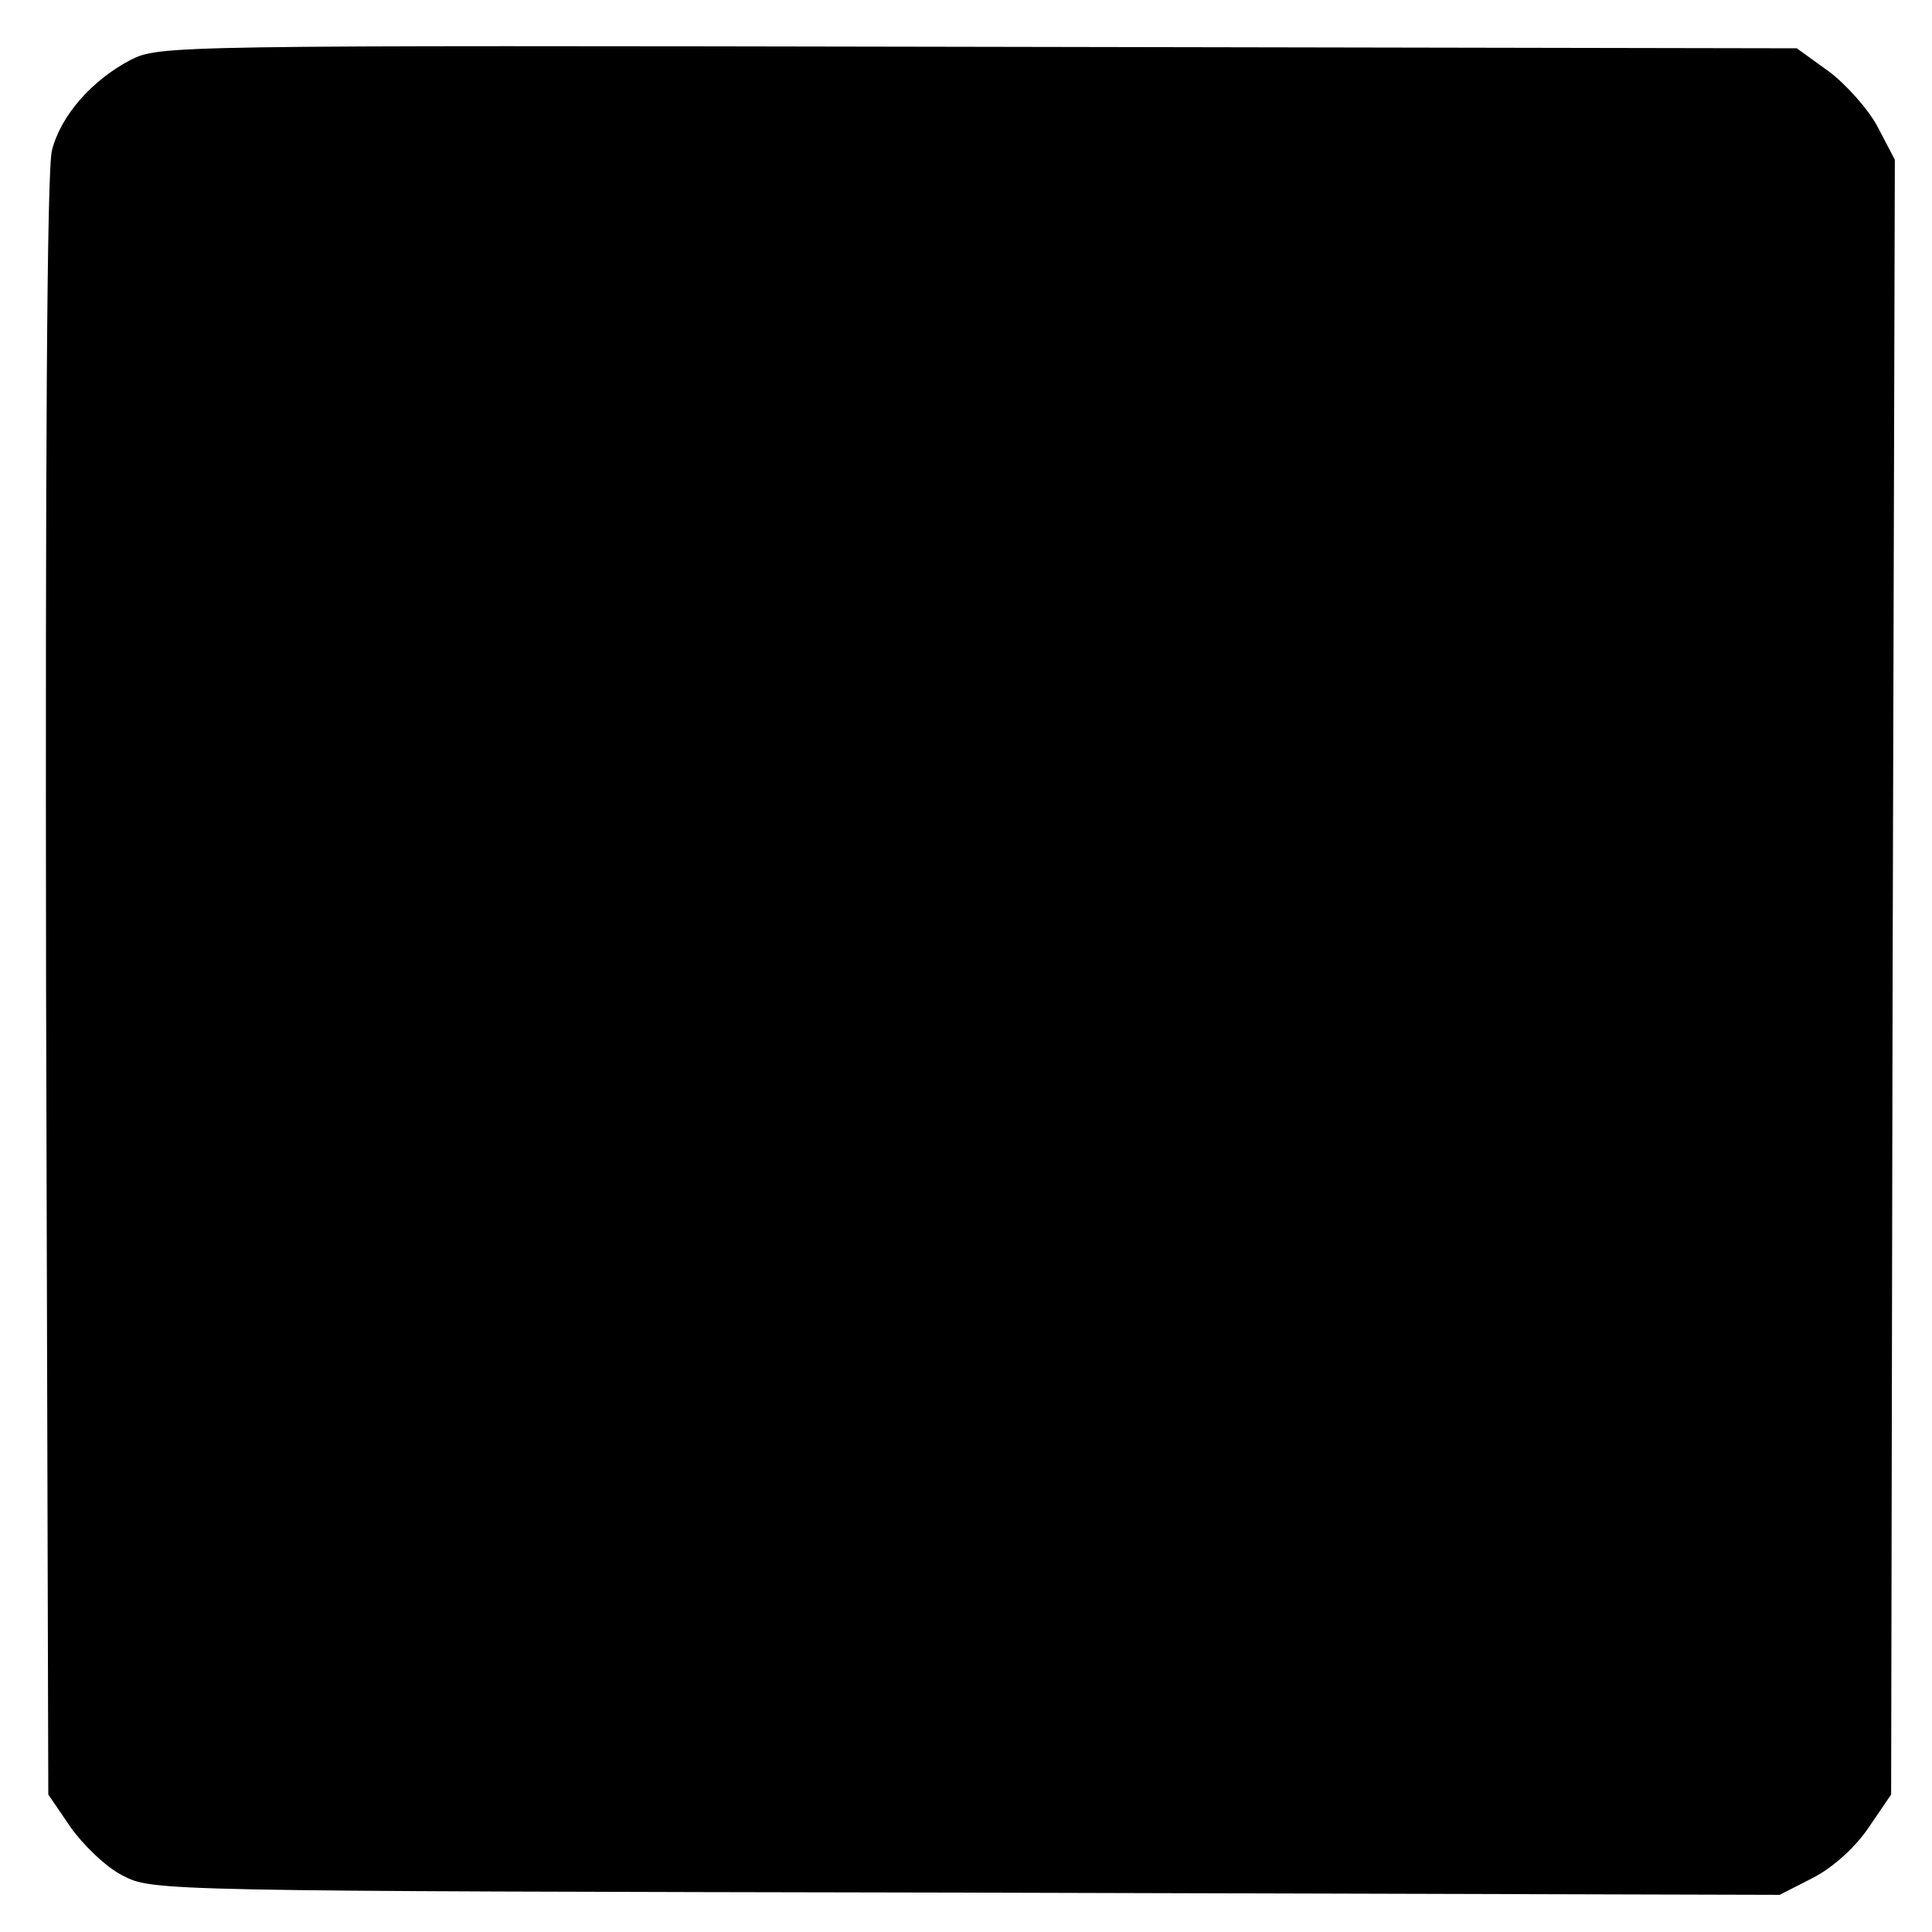
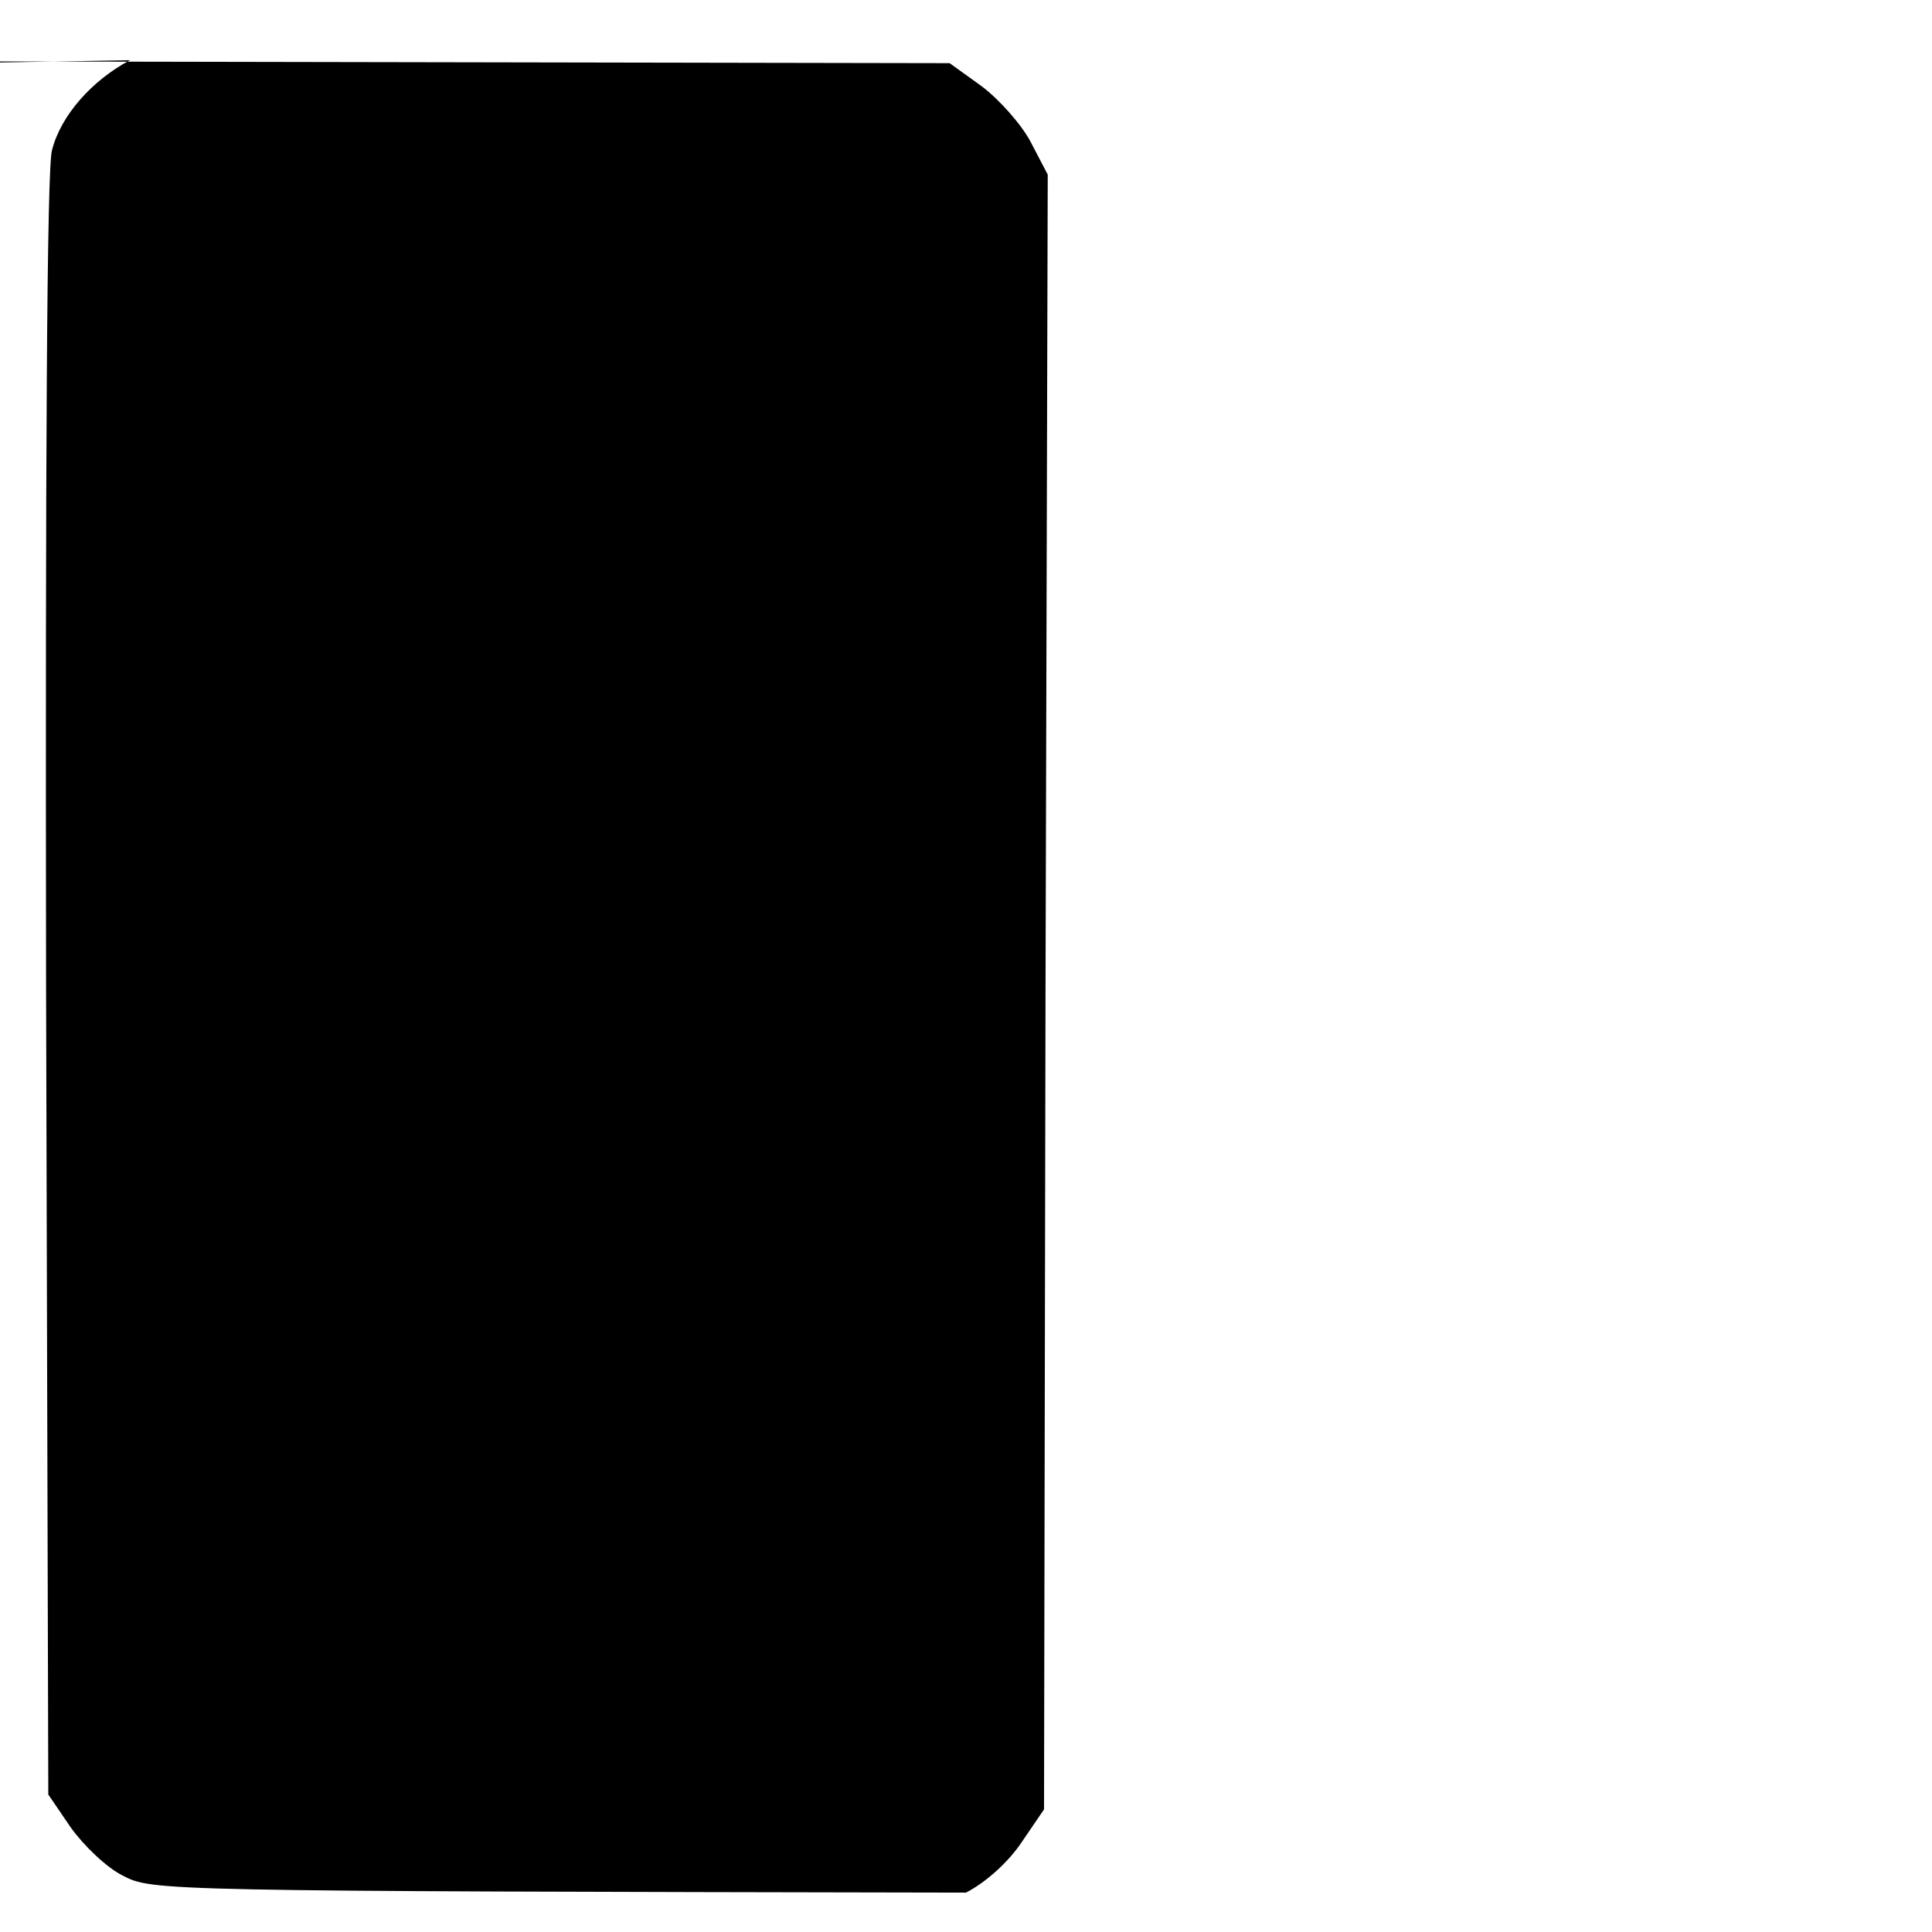
<svg xmlns="http://www.w3.org/2000/svg" version="1.0" width="260pt" height="260pt" viewBox="0 0 260 260" preserveAspectRatio="xMidYMid meet">
  <g transform="translate(0,260) scale(0.1,-0.1)" fill="#000000" stroke="none">
-     <path d="M175 2519 c-51 -27 -93 -74 -105 -121 -7 -23 -9 -420 -8 -1125 l3 -1088 30 -44 c17 -24 48 -54 70 -65 40 -21 47 -21 1135 -23 l1095 -3 45 23 c27 14 57 41 75 68 l30 44 2 1100 3 1100 -23 44 c-12 23 -42 57 -66 75 l-43 31 -1101 2 c-1098 2 -1102 2 -1142 -18z" />
+     <path d="M175 2519 c-51 -27 -93 -74 -105 -121 -7 -23 -9 -420 -8 -1125 l3 -1088 30 -44 c17 -24 48 -54 70 -65 40 -21 47 -21 1135 -23 c27 14 57 41 75 68 l30 44 2 1100 3 1100 -23 44 c-12 23 -42 57 -66 75 l-43 31 -1101 2 c-1098 2 -1102 2 -1142 -18z" />
  </g>
</svg>